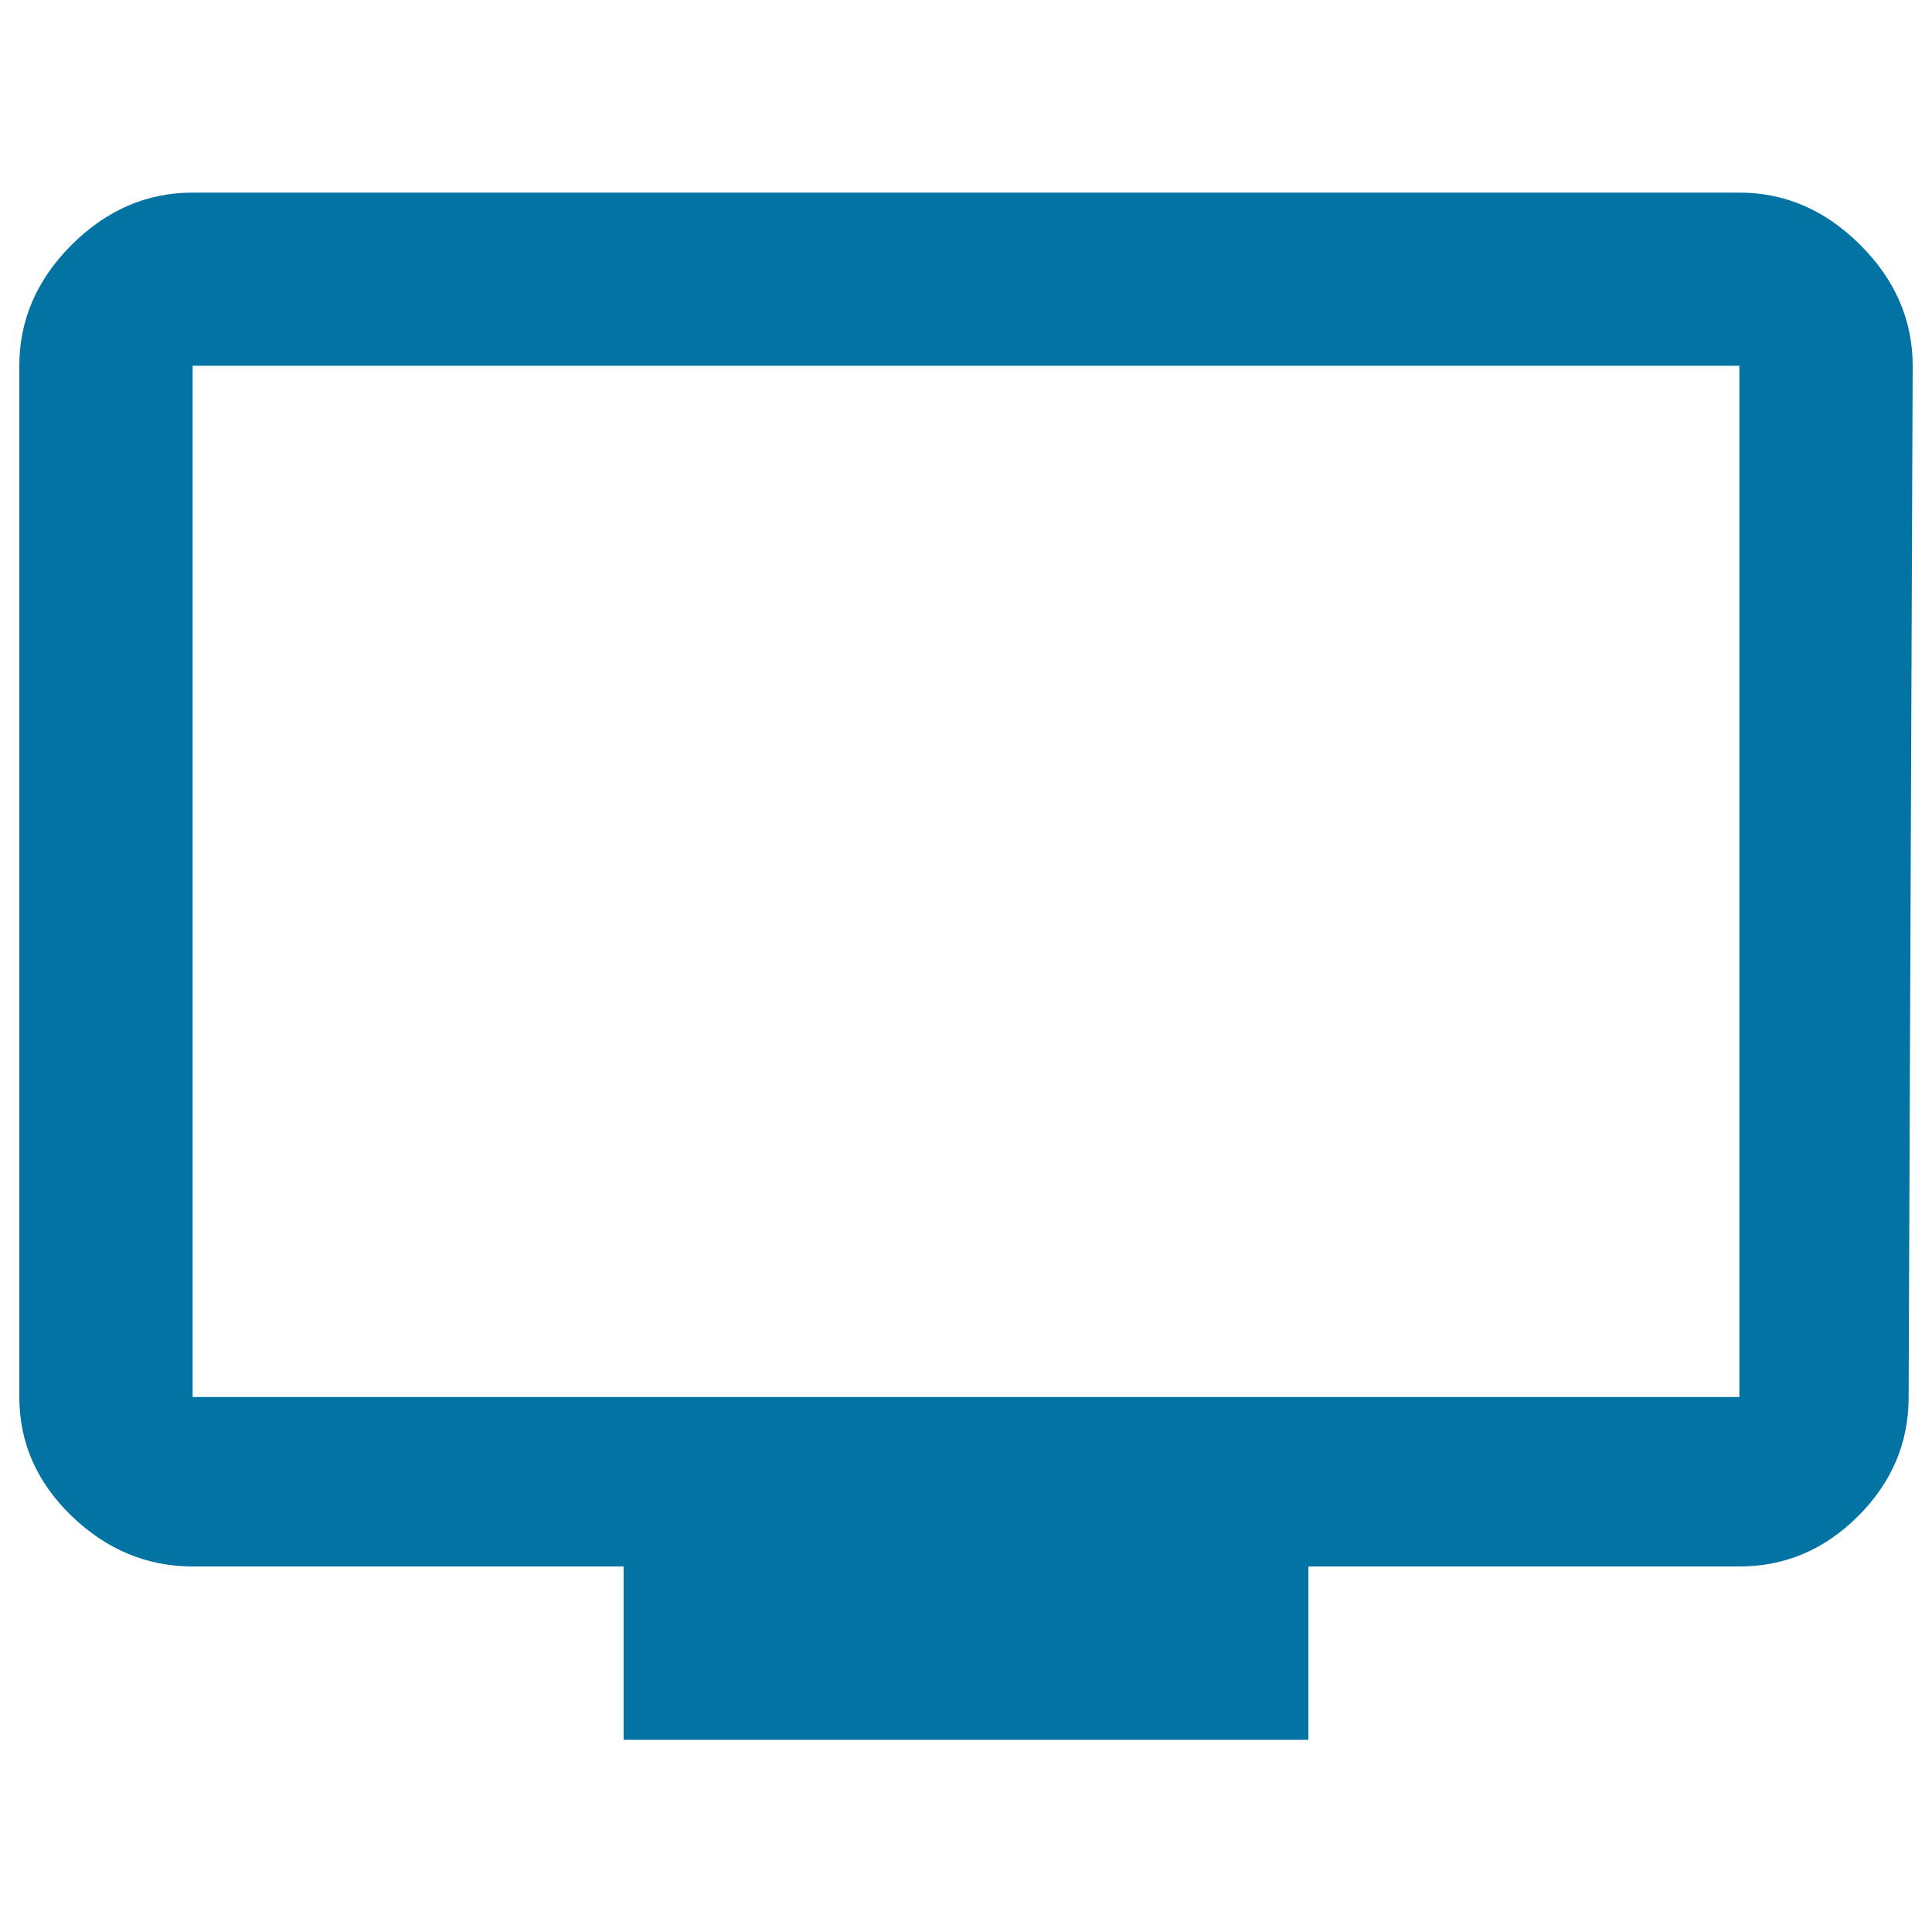
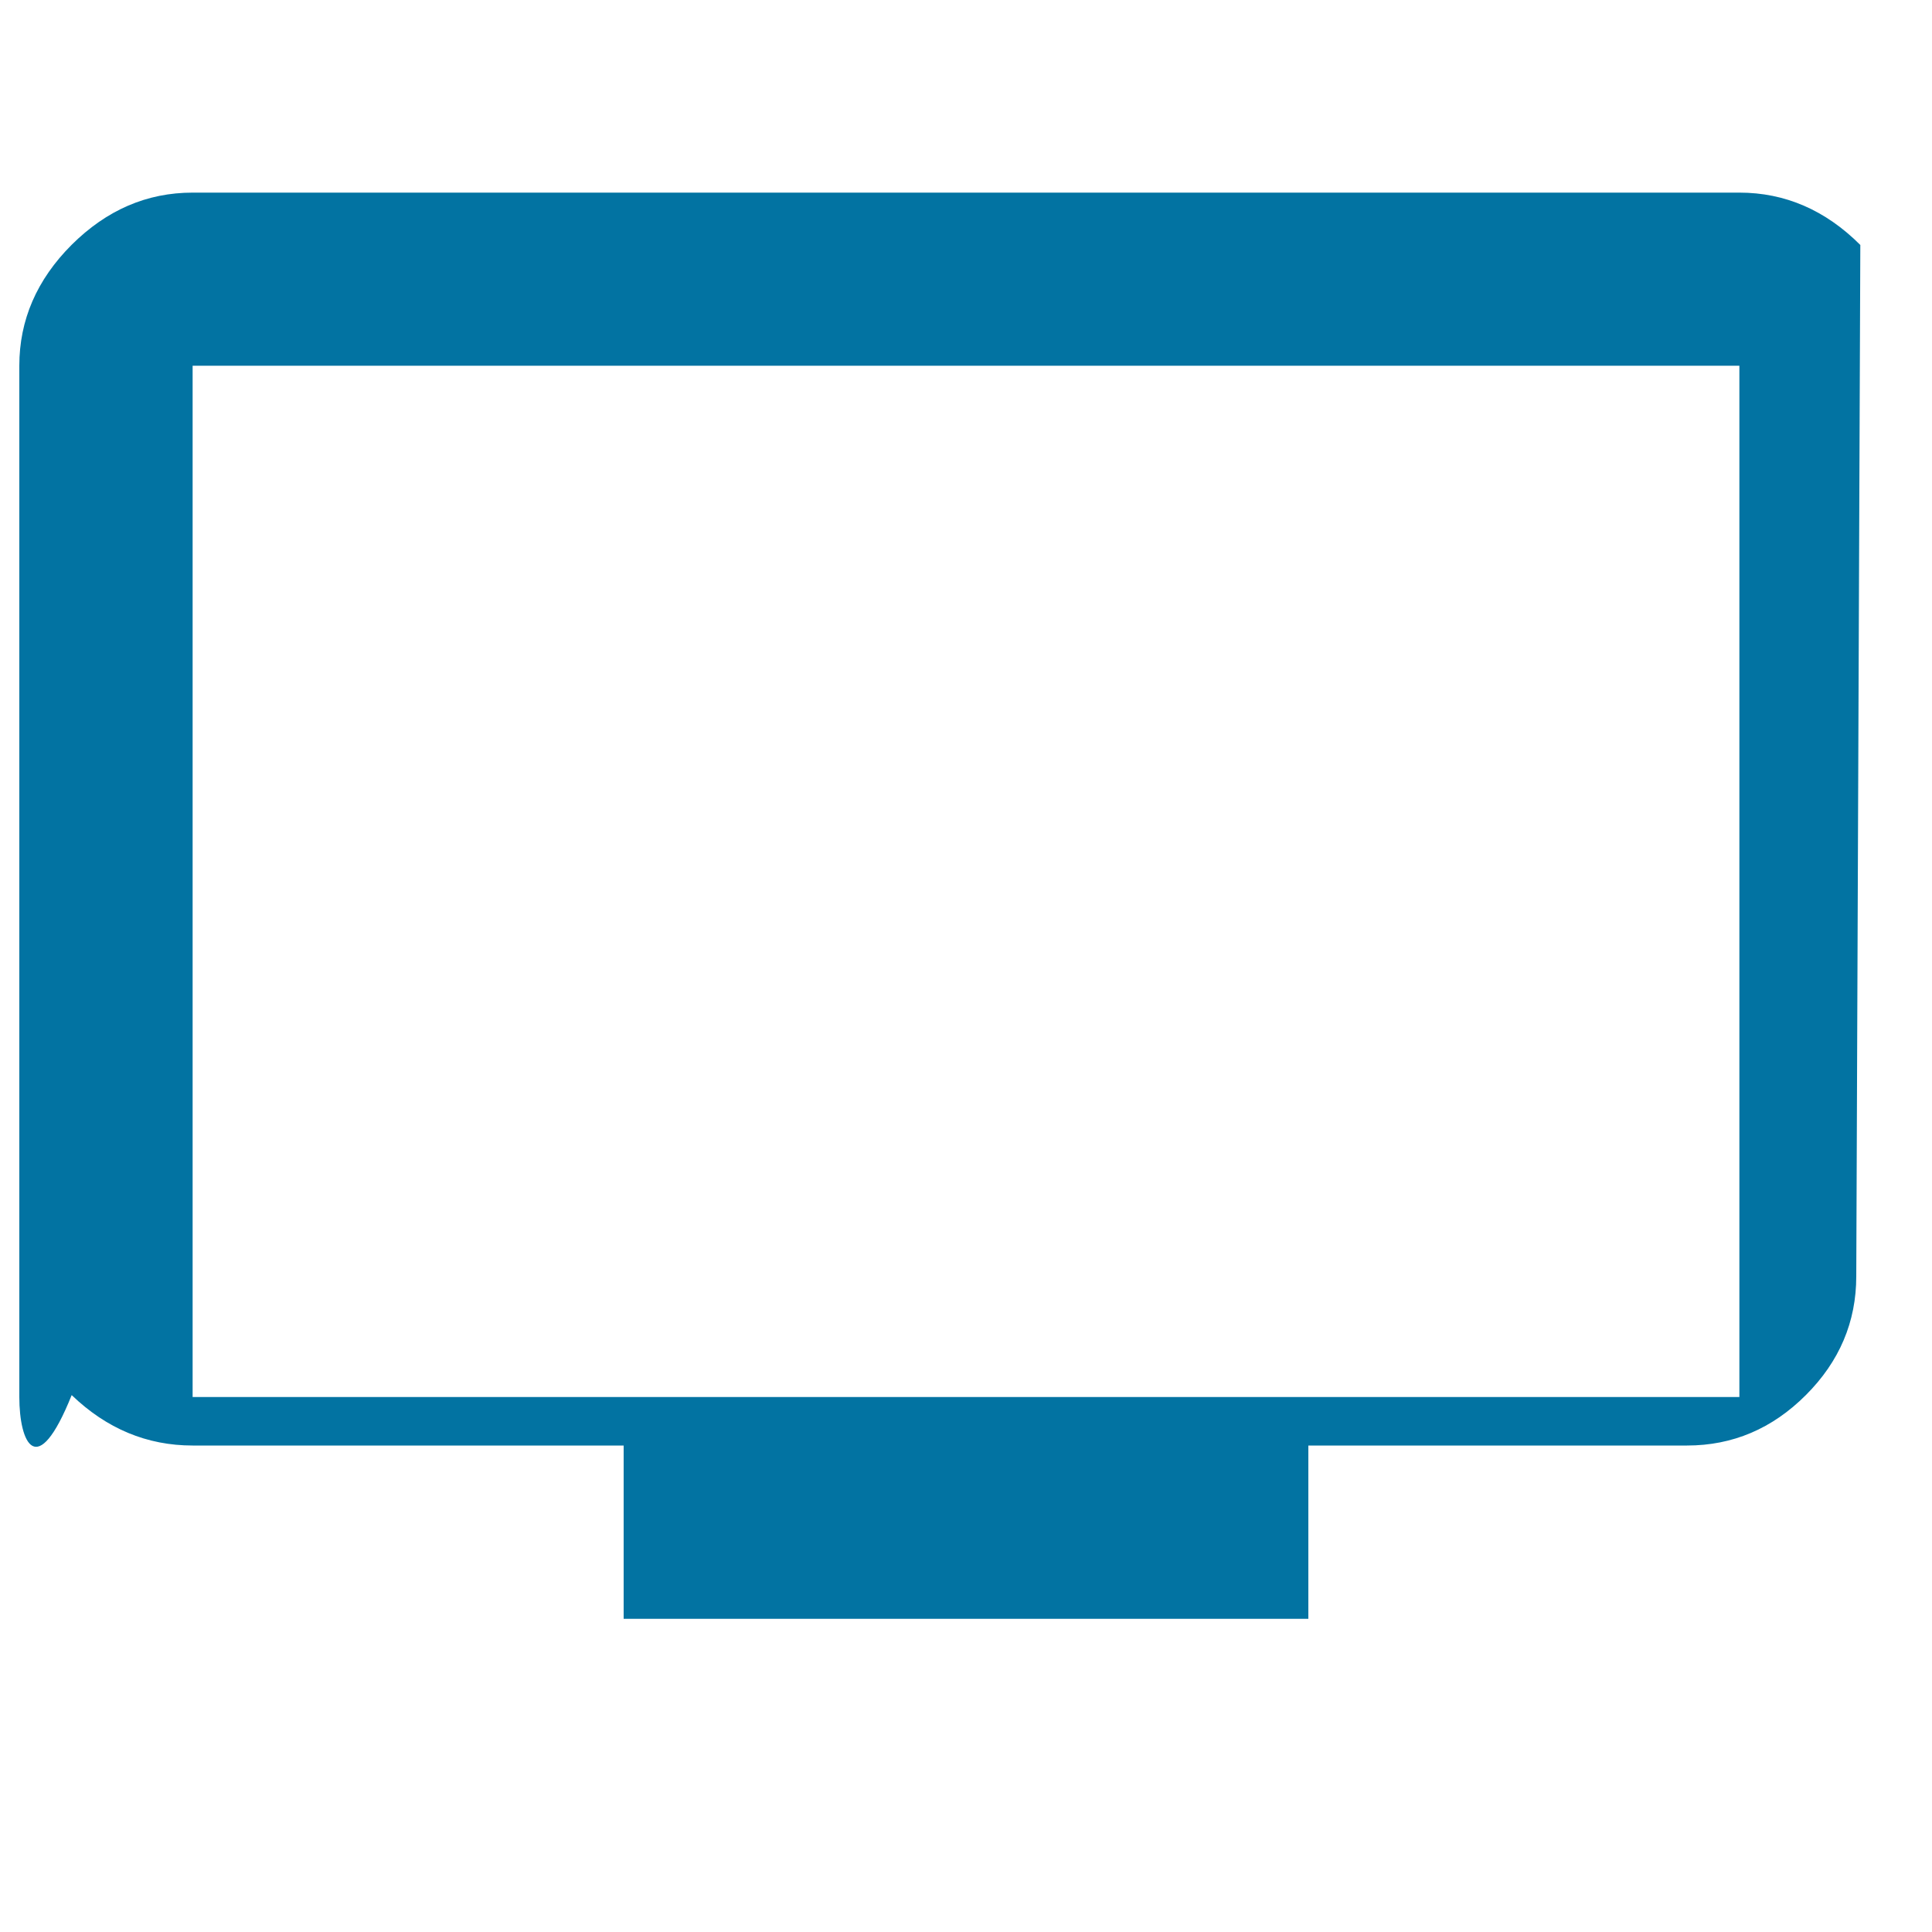
<svg xmlns="http://www.w3.org/2000/svg" viewBox="0 0 1000 1000" style="fill:#0273a2">
  <title>Tv SVG icon</title>
  <g>
-     <path d="M900.3,723.1V189.3H99.7v533.8H900.3z M900.3,99.7c23.6,0,44.5,9,62.6,27.1c18.1,18.1,27.1,38.9,27.1,62.6l-2.1,533.8c0,23.6-8.7,44.1-26.1,61.5c-17.4,17.4-37.9,26.1-61.5,26.1H677.2v89.7H322.8v-89.7H99.7c-23.6,0-44.5-8.7-62.6-26.1C19,767.2,10,746.7,10,723.1V189.3c0-23.6,9-44.5,27.1-62.6C55.2,108.7,76,99.7,99.7,99.7H900.3z" />
+     <path d="M900.3,723.1V189.3H99.7v533.8H900.3z M900.3,99.7c23.6,0,44.5,9,62.6,27.1l-2.1,533.8c0,23.6-8.7,44.1-26.1,61.5c-17.4,17.4-37.9,26.1-61.5,26.1H677.2v89.7H322.8v-89.7H99.7c-23.6,0-44.5-8.7-62.6-26.1C19,767.2,10,746.7,10,723.1V189.3c0-23.6,9-44.5,27.1-62.6C55.2,108.7,76,99.7,99.7,99.7H900.3z" />
  </g>
</svg>